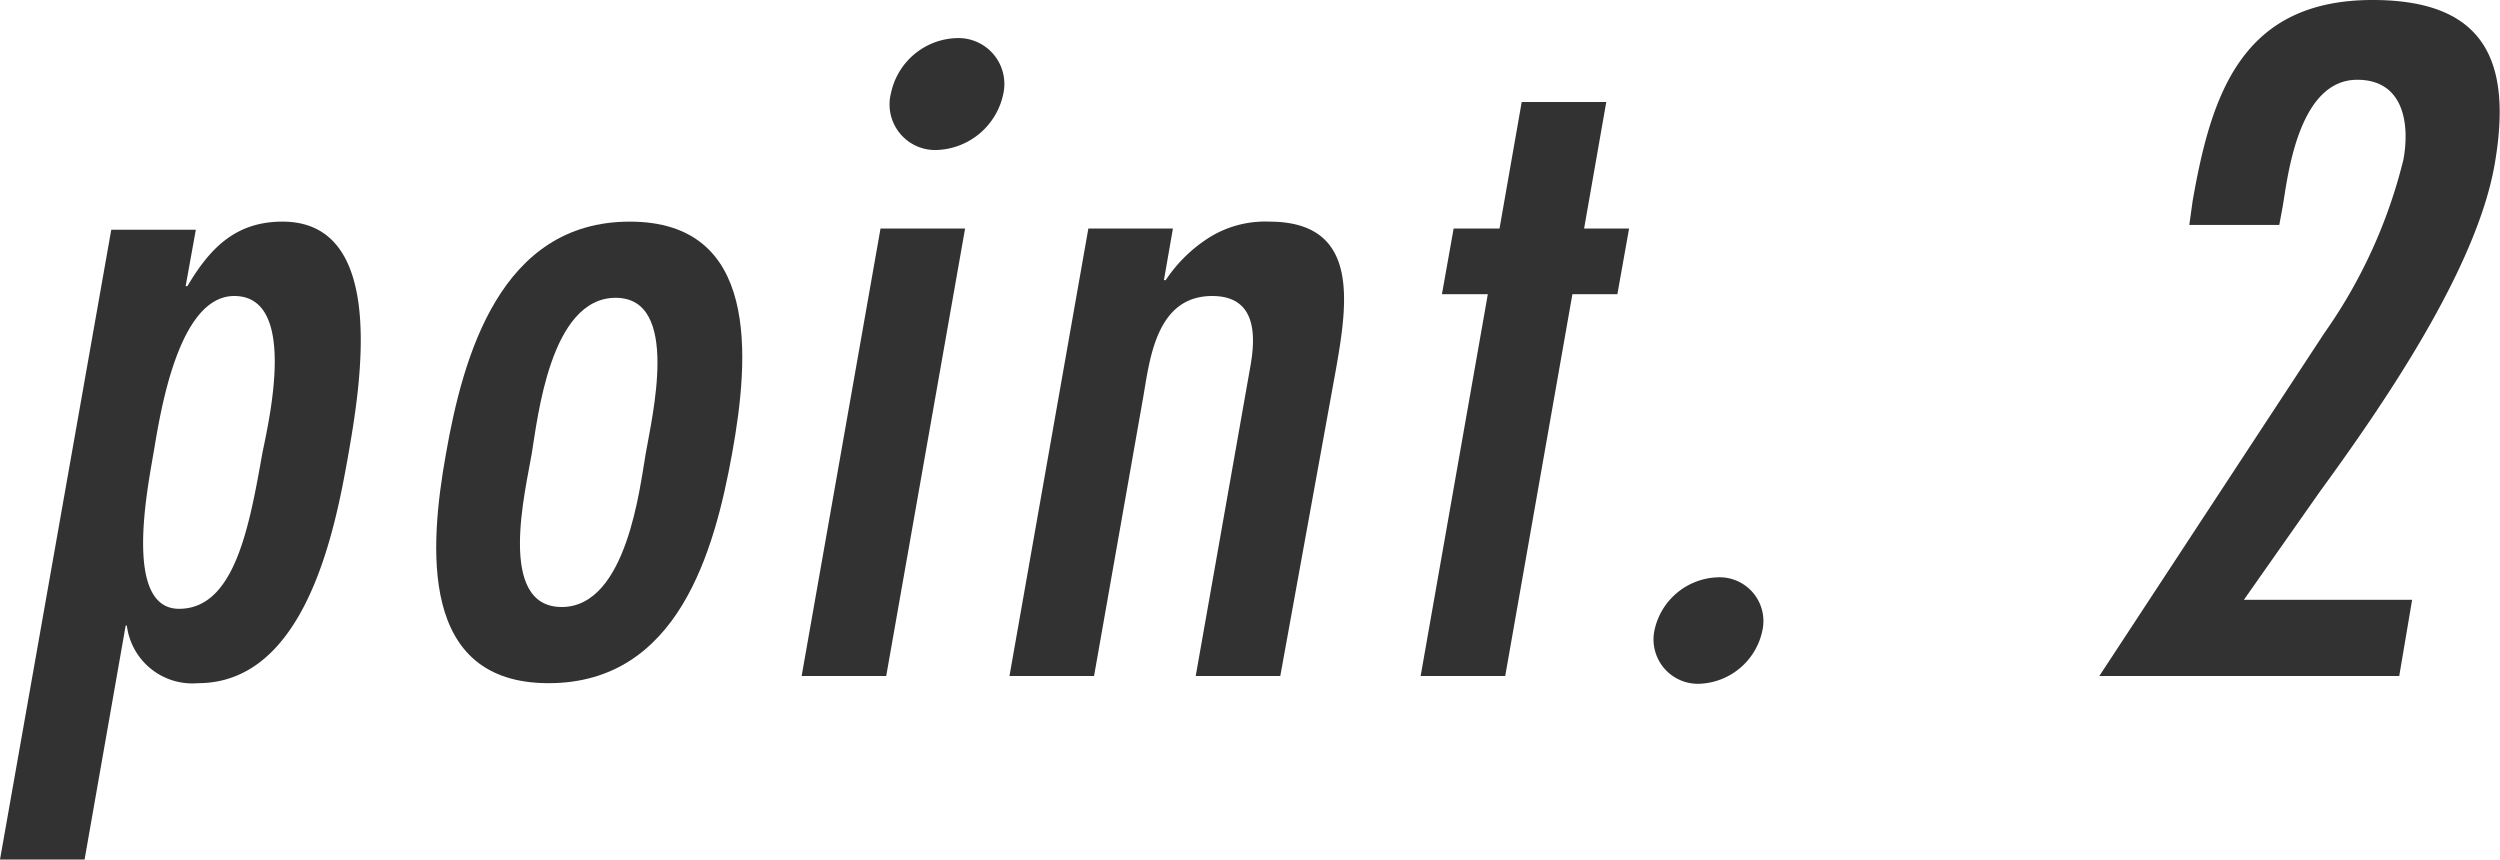
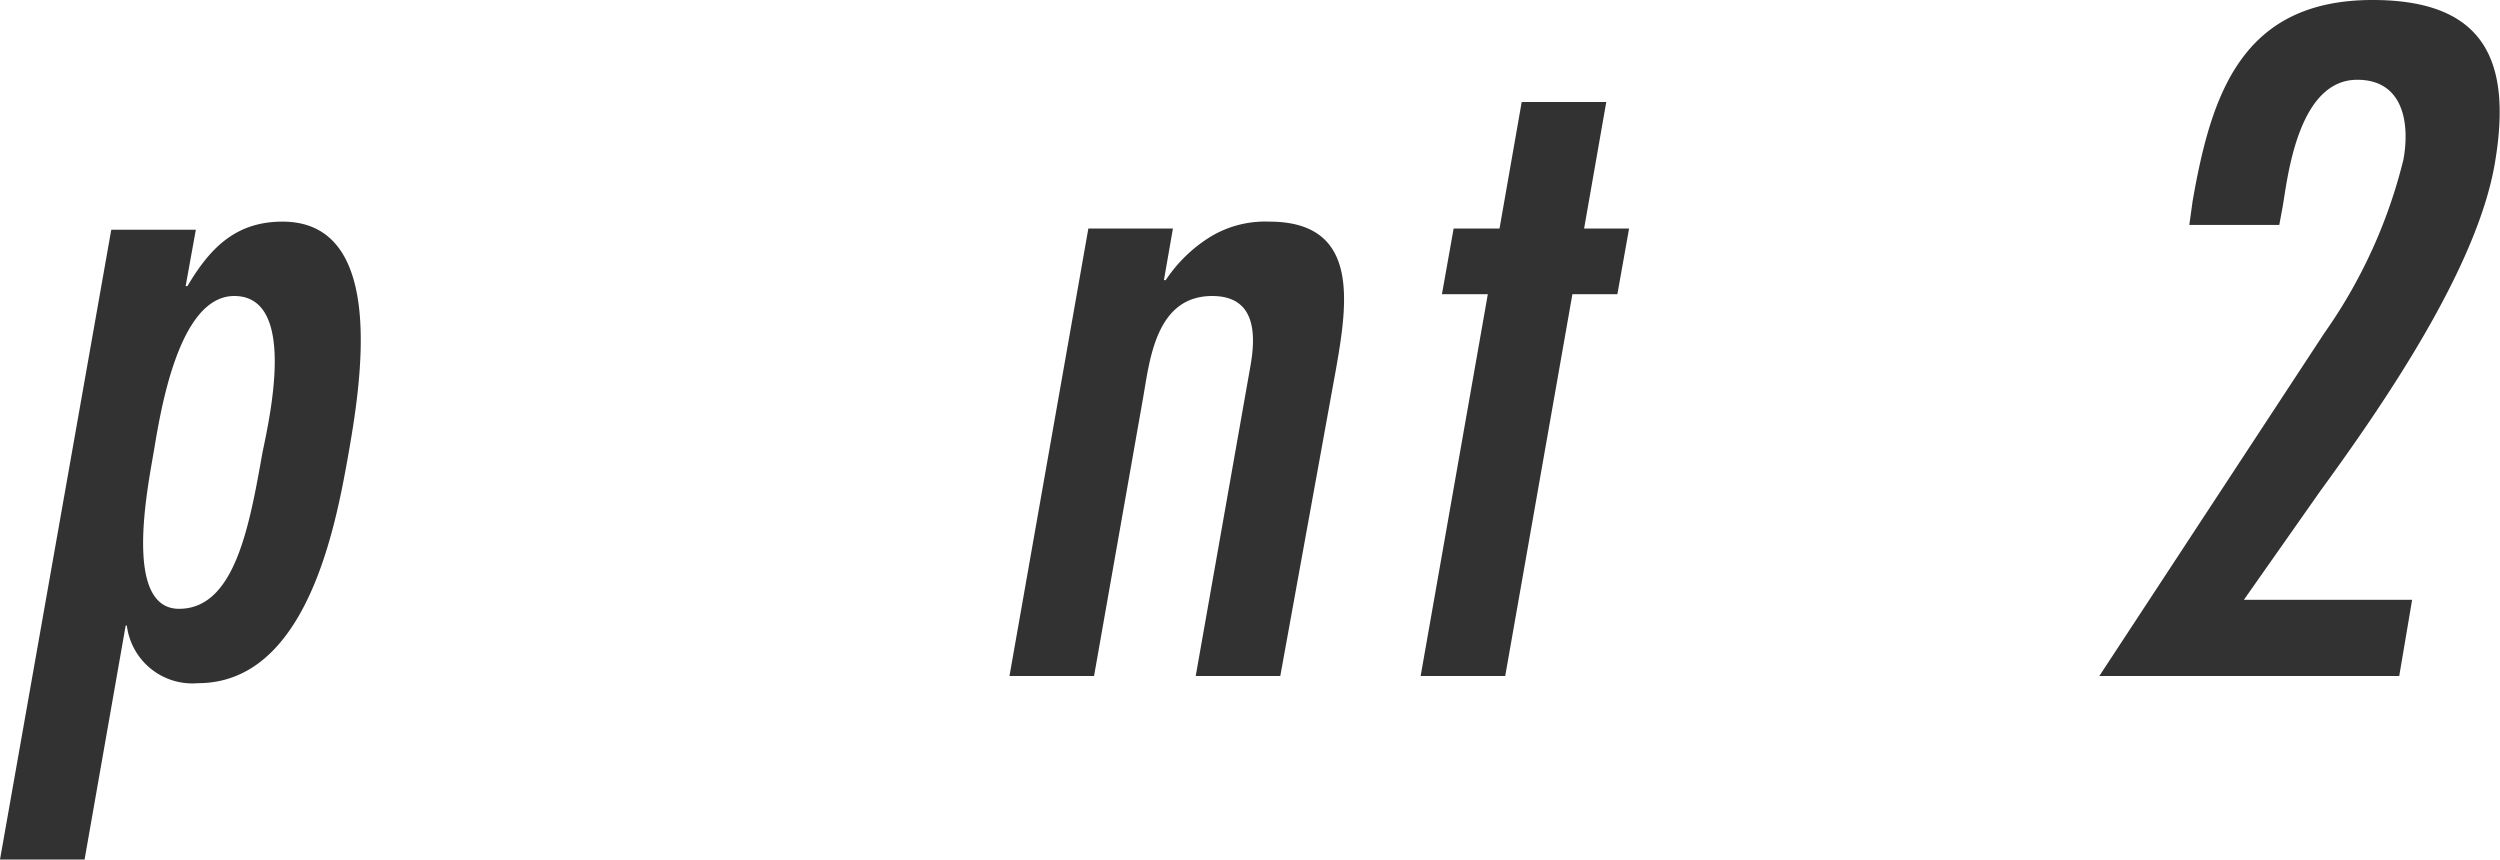
<svg xmlns="http://www.w3.org/2000/svg" viewBox="0 0 83.36 28.66">
  <defs>
    <style>.cls-1{fill:#323232;}</style>
  </defs>
  <g id="レイヤー_2" data-name="レイヤー 2">
    <g id="レイアウト">
      <path class="cls-1" d="M6.19,9.54h.06C7,8.27,7.86,7.39,9.42,7.39c3.51,0,2.61,5.43,2.18,7.85s-1.41,7.54-5,7.54a2.2,2.2,0,0,1-2.37-1.92H4.19l-1.37,7.8H0l3.71-21H6.53ZM8.75,15.1C9,13.89,9.91,9.87,7.81,9.87c-1.89,0-2.48,4-2.69,5.23s-1,5.2.85,5.2S8.31,17.58,8.75,15.1Z" />
-       <path class="cls-1" d="M14.87,15.13c.57-3.25,1.81-7.74,6.13-7.74s4,4.49,3.41,7.74-1.8,7.65-6.12,7.65S14.31,18.26,14.87,15.13Zm6.66,0c.2-1.19,1.18-5.2-1-5.2s-2.6,4-2.8,5.2-1.18,5.11,1,5.11S21.34,16.19,21.53,15.13Z" />
-       <path class="cls-1" d="M29.55,22.54H26.73L29.36,7.62h2.82ZM29.71,3.1a2.31,2.31,0,0,1,2.21-1.83A1.53,1.53,0,0,1,33.46,3.1,2.35,2.35,0,0,1,31.27,5,1.52,1.52,0,0,1,29.71,3.1Z" />
      <path class="cls-1" d="M38.81,9.34h.06a4.87,4.87,0,0,1,1.45-1.42,3.52,3.52,0,0,1,2-.53c3,0,2.63,2.63,2.23,4.9L42.69,22.54H39.87l1.82-10.31c.18-1,.23-2.36-1.27-2.36-1.86,0-2.08,2.09-2.3,3.37l-1.64,9.3H33.66L36.29,7.62h2.82Z" />
      <path class="cls-1" d="M53.56,3.4l-.74,4.22h1.5l-.39,2.19h-1.5L50.19,22.54H47.37L49.61,9.81H48.08l.39-2.19H50l.74-4.22Z" />
-       <path class="cls-1" d="M55.17,21a2.23,2.23,0,0,1,2.11-1.75A1.46,1.46,0,0,1,58.77,21a2.23,2.23,0,0,1-2.11,1.8A1.48,1.48,0,0,1,55.17,21Z" />
      <path class="cls-1" d="M73.11,6.71c.62-3.55,1.63-6.71,6-6.71,3.72,0,4.68,2,4.07,5.49s-3.71,8-5.81,10.88L74.82,20h5.61L80,22.54H70l7.5-11.43a17.08,17.08,0,0,0,2.64-5.79c.22-1.21,0-2.66-1.54-2.66-2,0-2.33,3.34-2.49,4.25L76,7.5H73Z" />
    </g>
  </g>
</svg>